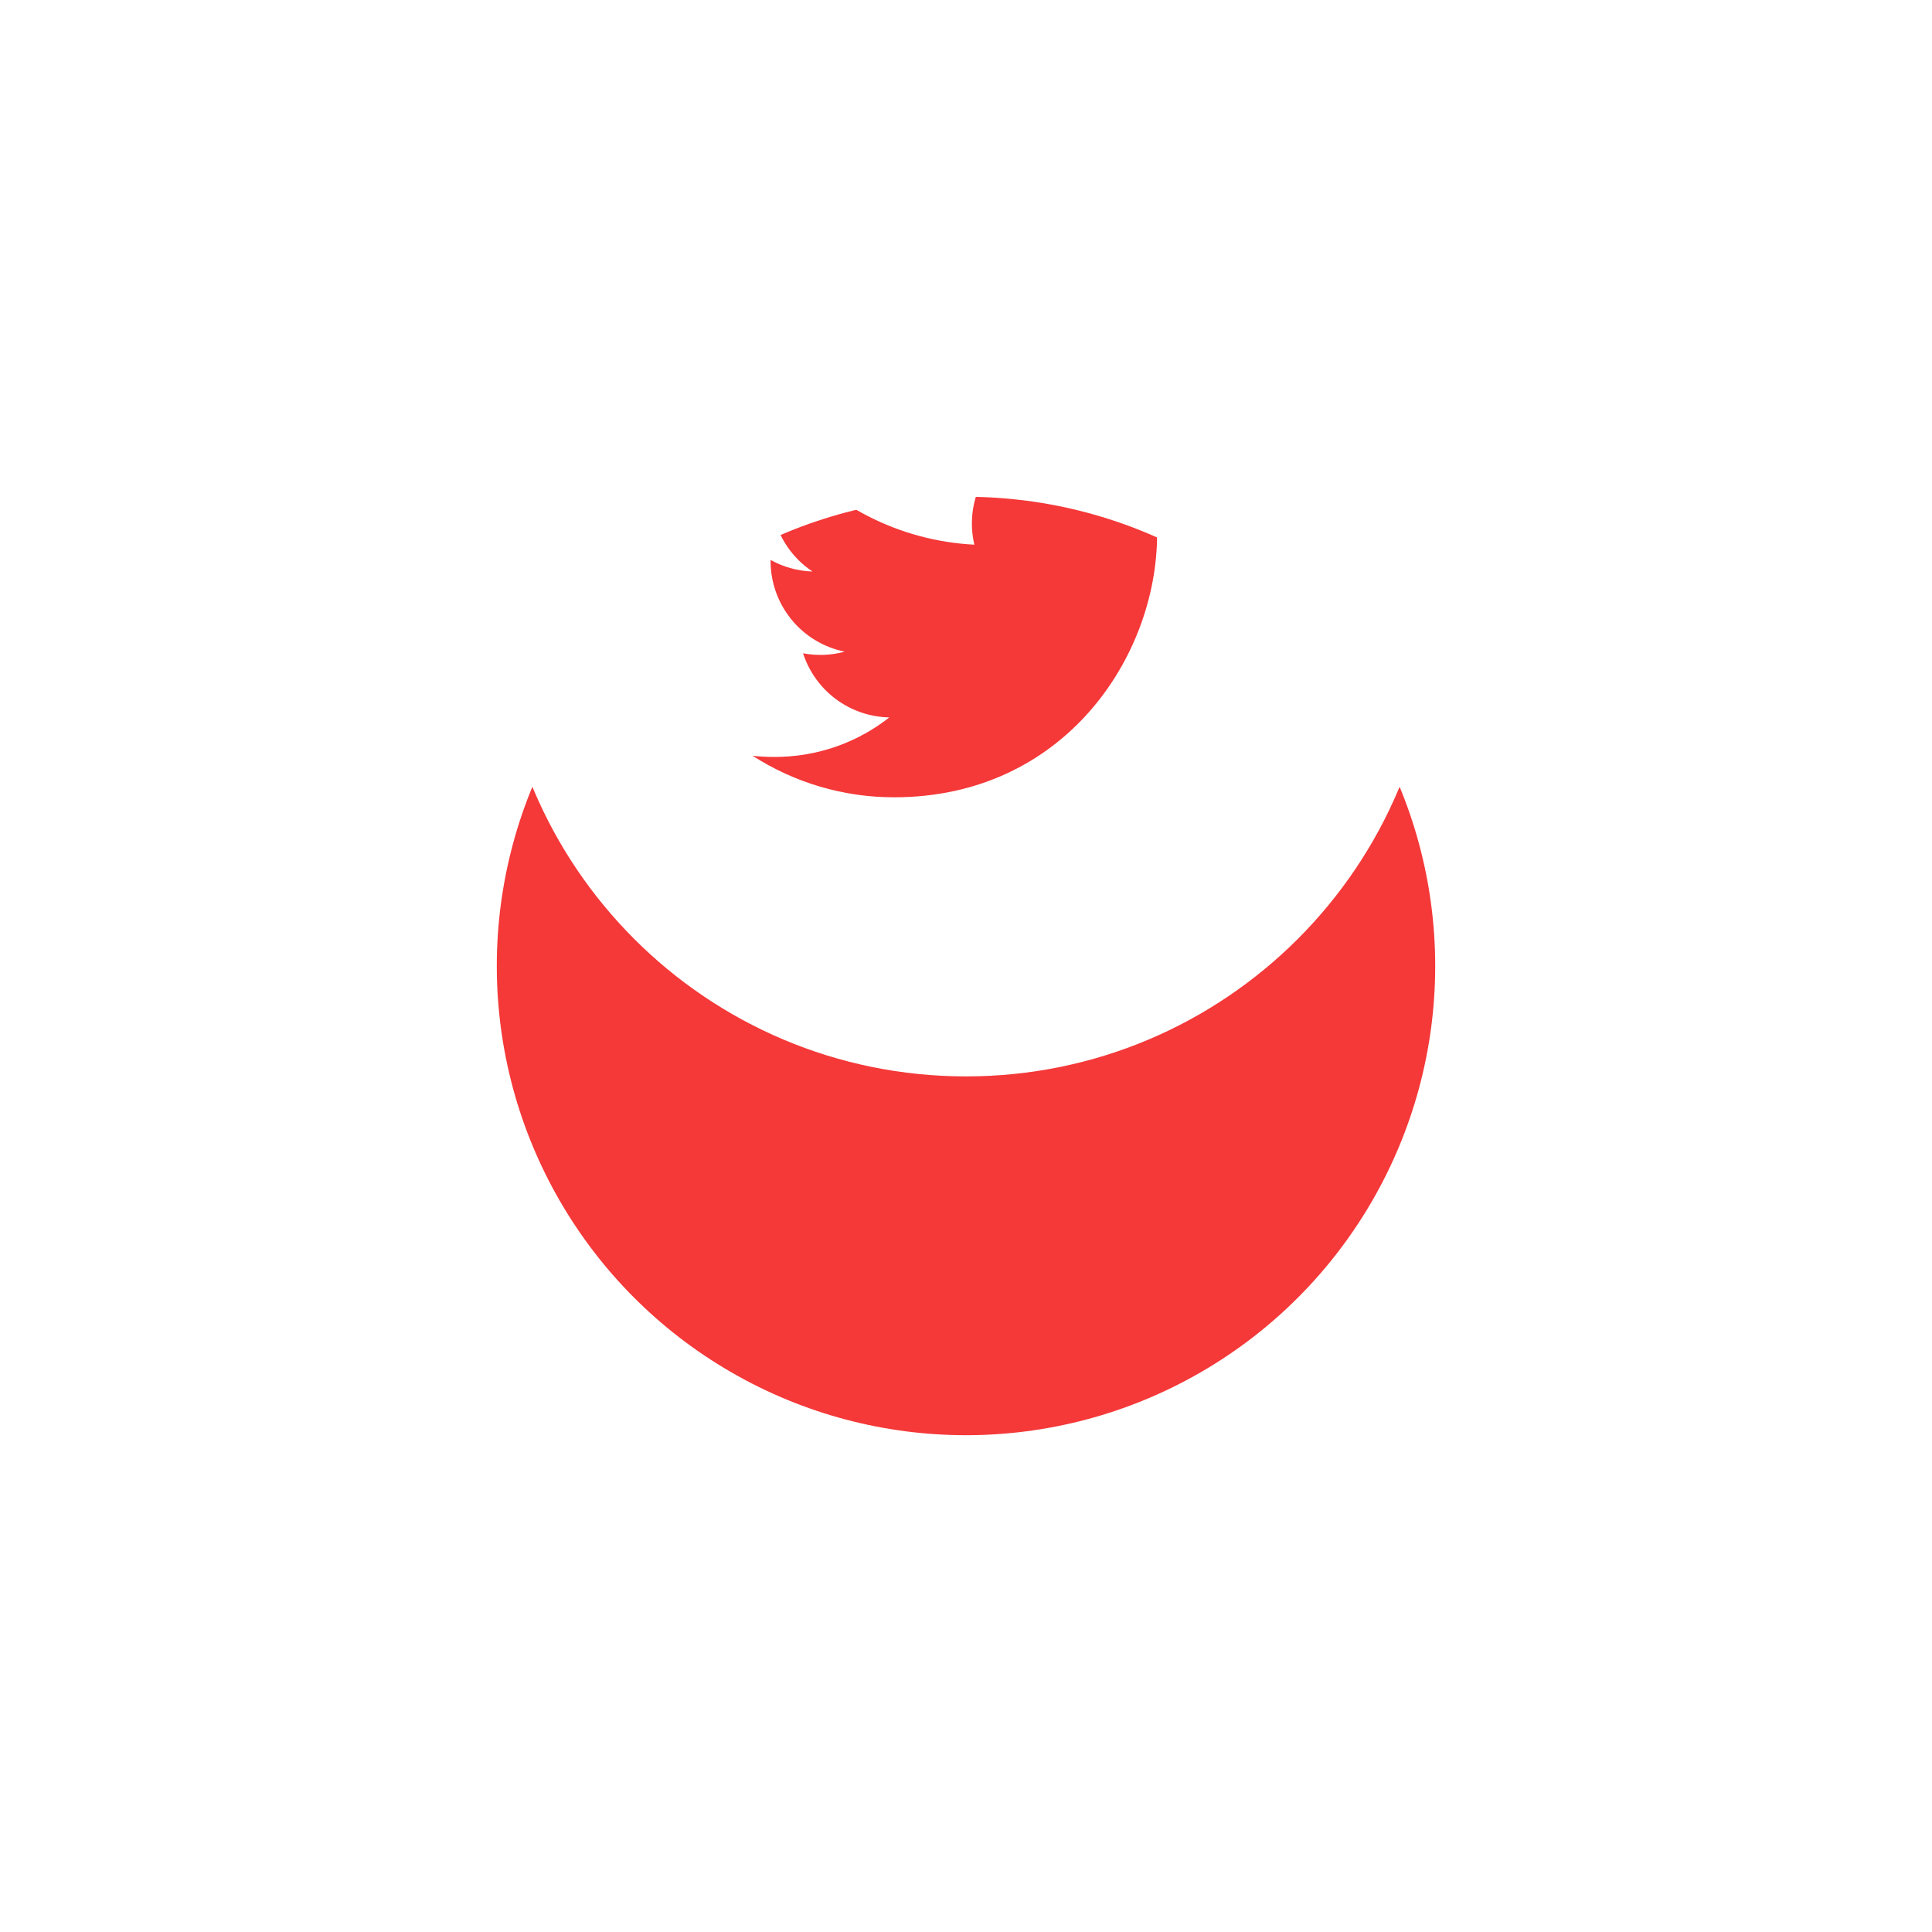
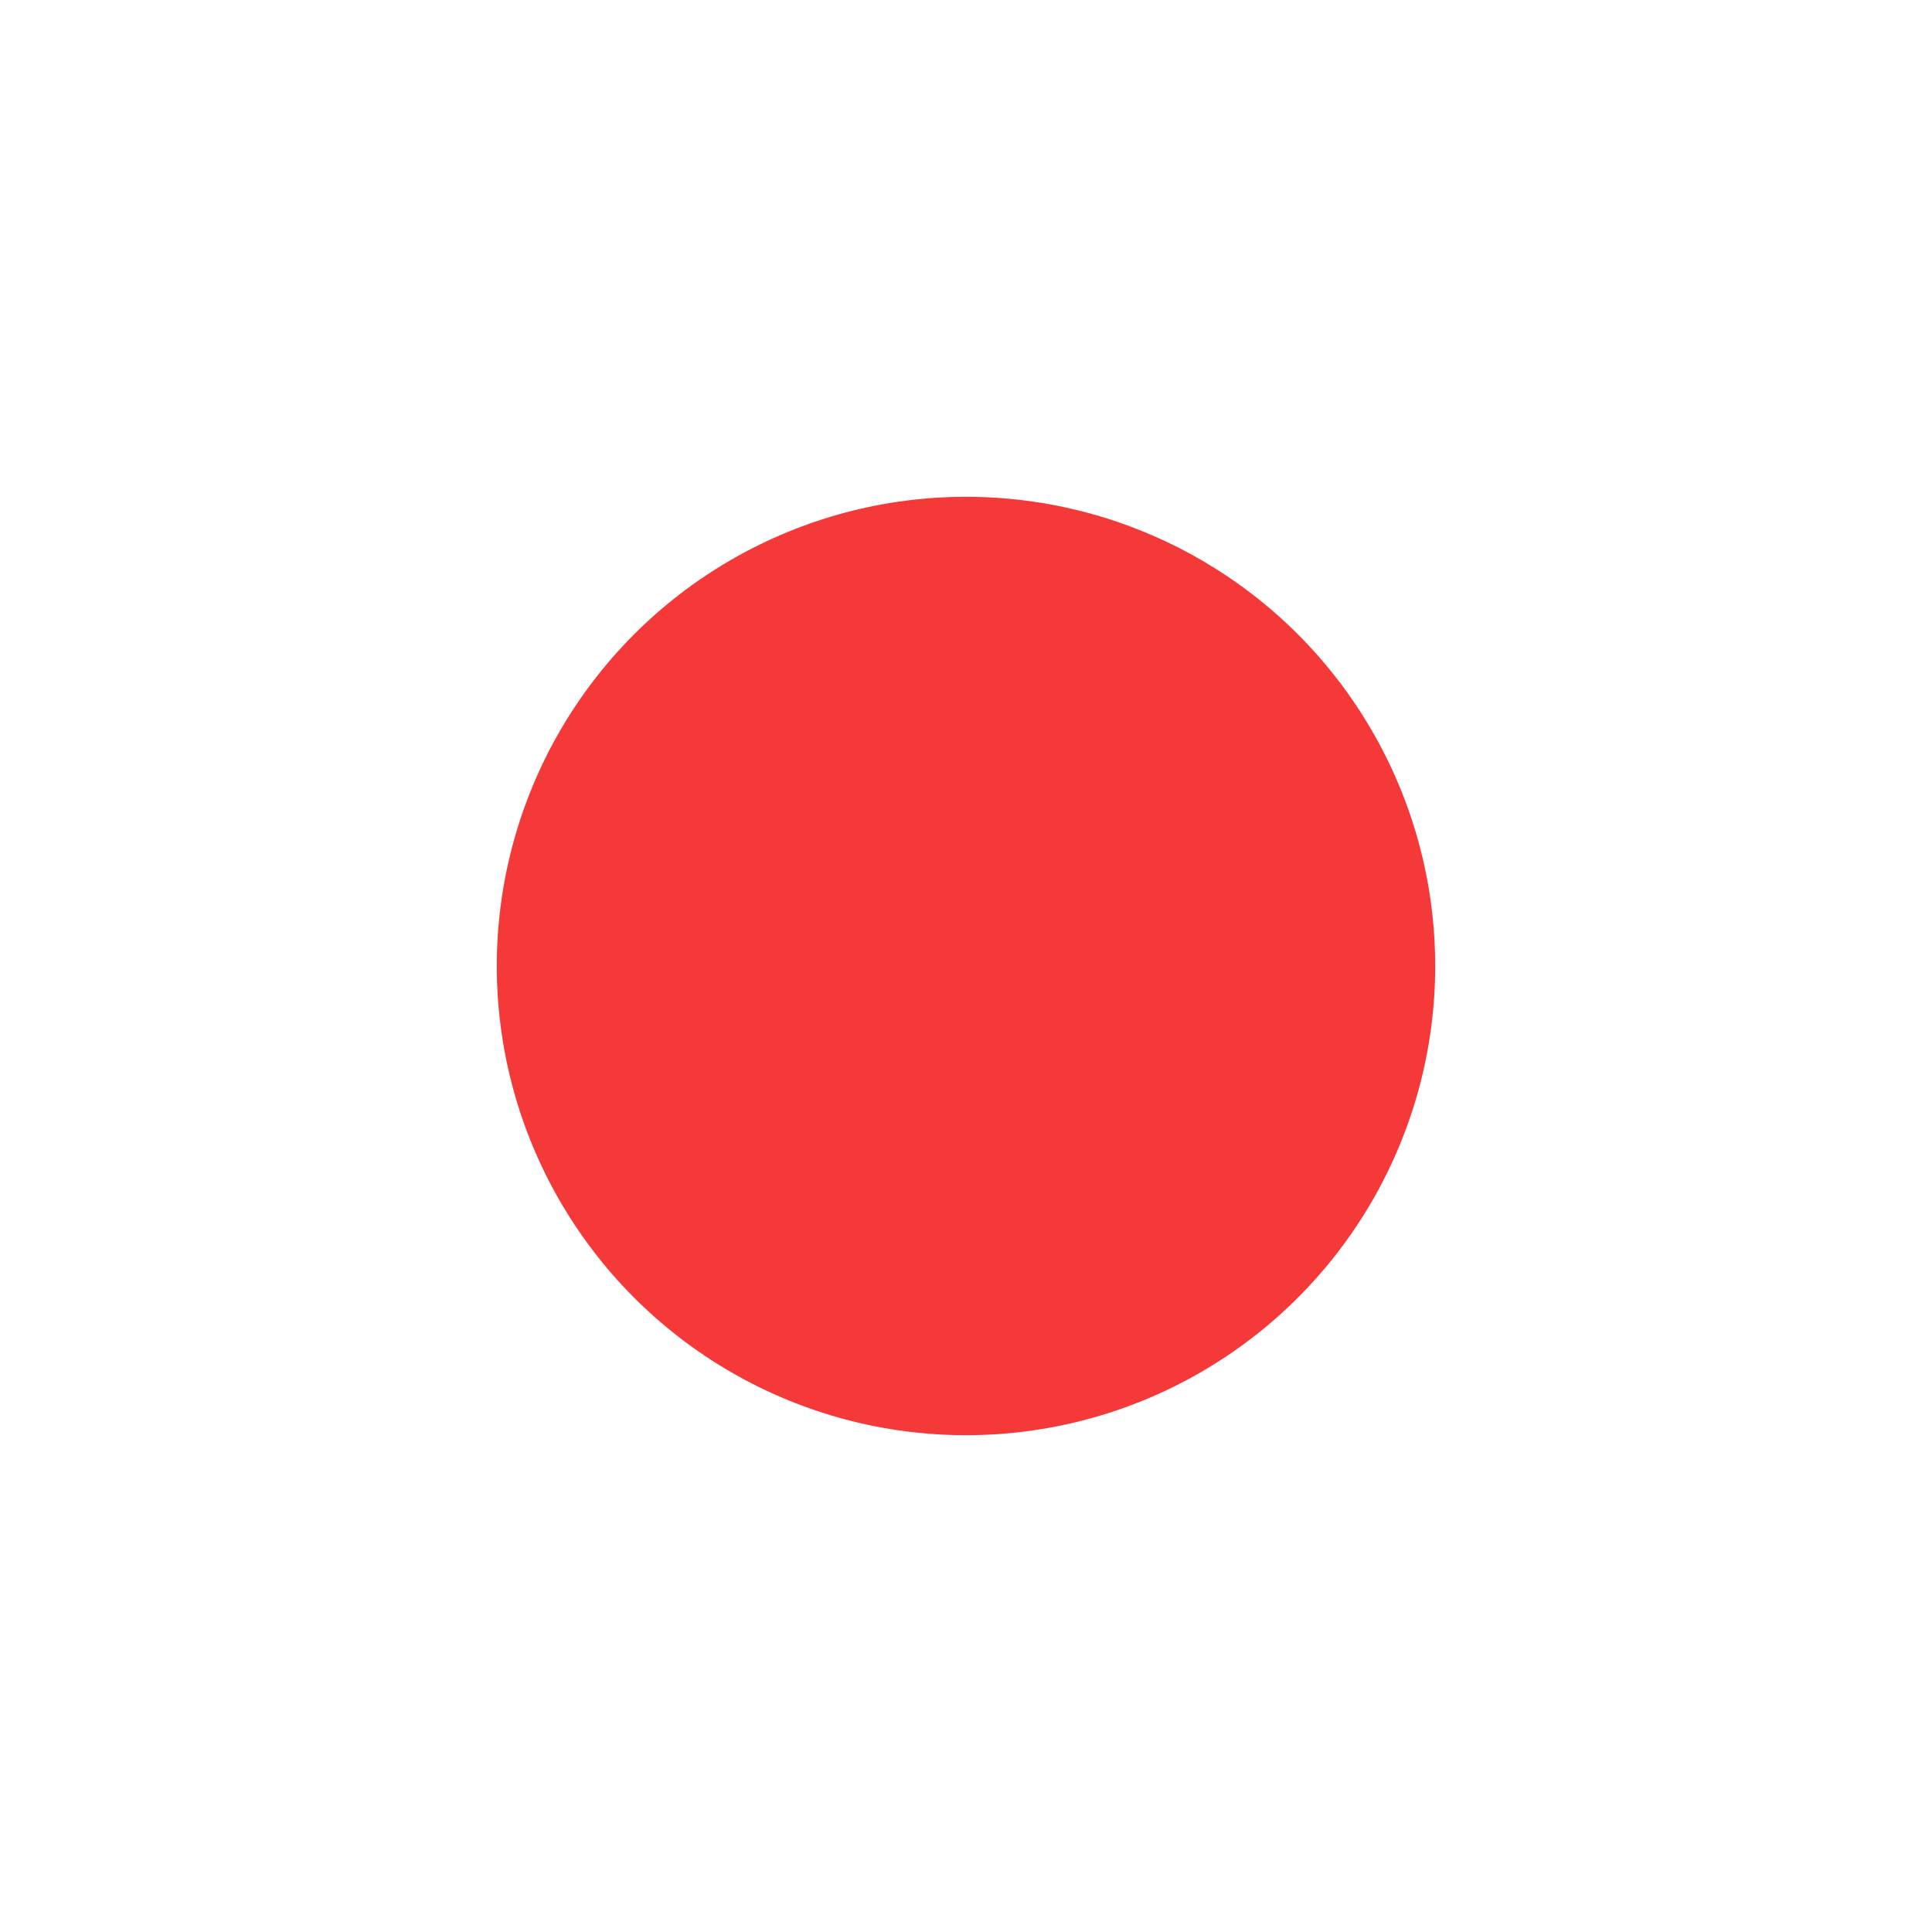
<svg xmlns="http://www.w3.org/2000/svg" width="70" height="70" viewBox="0 0 70 70" fill="none">
  <g filter="url(#filter0_d_1_130)">
    <circle cx="35" cy="22" r="17" fill="#F53838" />
  </g>
-   <path d="M35 5C25.611 5 18 12.611 18 22C18 31.389 25.611 39 35 39C44.389 39 52 31.389 52 22C52 12.611 44.389 5 35 5ZM41.915 18.926C41.922 19.071 41.924 19.216 41.924 19.358C41.924 23.785 38.558 28.887 32.399 28.887C30.579 28.89 28.797 28.367 27.267 27.382C27.527 27.413 27.794 27.426 28.065 27.426C29.634 27.426 31.078 26.893 32.223 25.993C31.525 25.98 30.849 25.748 30.288 25.332C29.727 24.915 29.311 24.334 29.096 23.67C29.598 23.765 30.114 23.745 30.607 23.611C29.849 23.458 29.167 23.048 28.678 22.449C28.188 21.851 27.92 21.102 27.92 20.328V20.288C28.372 20.537 28.889 20.69 29.438 20.707C28.727 20.234 28.224 19.508 28.032 18.676C27.839 17.845 27.972 16.971 28.402 16.234C29.243 17.268 30.292 18.114 31.481 18.717C32.669 19.32 33.971 19.667 35.303 19.735C35.134 19.017 35.206 18.262 35.51 17.59C35.814 16.917 36.331 16.363 36.982 16.015C37.632 15.667 38.38 15.543 39.108 15.663C39.836 15.784 40.504 16.141 41.008 16.68C41.758 16.532 42.476 16.257 43.133 15.868C42.884 16.643 42.361 17.302 41.662 17.722C42.326 17.642 42.974 17.463 43.585 17.192C43.136 17.865 42.571 18.452 41.915 18.926V18.926Z" fill="white" />
  <defs>
    <filter id="filter0_d_1_130" x="0" y="0" width="70" height="70" filterUnits="userSpaceOnUse" color-interpolation-filters="sRGB">
      <feFlood flood-opacity="0" result="BackgroundImageFix" />
      <feColorMatrix in="SourceAlpha" type="matrix" values="0 0 0 0 0 0 0 0 0 0 0 0 0 0 0 0 0 0 127 0" result="hardAlpha" />
      <feOffset dy="13" />
      <feGaussianBlur stdDeviation="9" />
      <feColorMatrix type="matrix" values="0 0 0 0 0.066 0 0 0 0 0.073 0 0 0 0 0.138 0 0 0 0.08 0" />
      <feBlend mode="normal" in2="BackgroundImageFix" result="effect1_dropShadow_1_130" />
      <feBlend mode="normal" in="SourceGraphic" in2="effect1_dropShadow_1_130" result="shape" />
    </filter>
  </defs>
</svg>